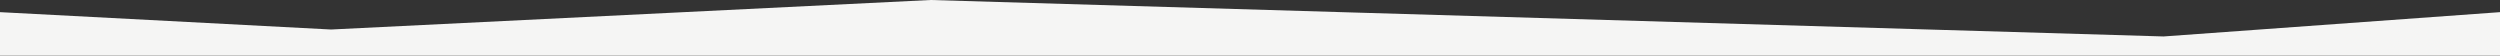
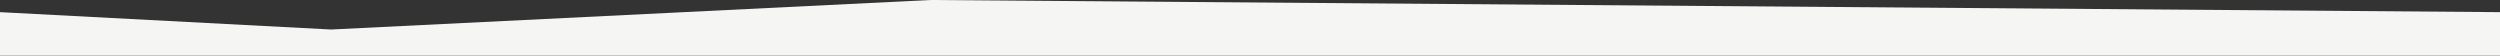
<svg xmlns="http://www.w3.org/2000/svg" xmlns:xlink="http://www.w3.org/1999/xlink" width="1440" height="32">
  <rect width="100%" height="100%" fill="#333333" stroke="none" />
  <defs>
-     <path id="a" d="M0 775l190.686 10L536 768l710.206 21L1440 775v25H0z" />
+     <path id="a" d="M0 775l190.686 10L536 768L1440 775v25H0z" />
  </defs>
  <use fill="#F5F5F4" xlink:href="#a" transform="translate(0 -768)" />
</svg>